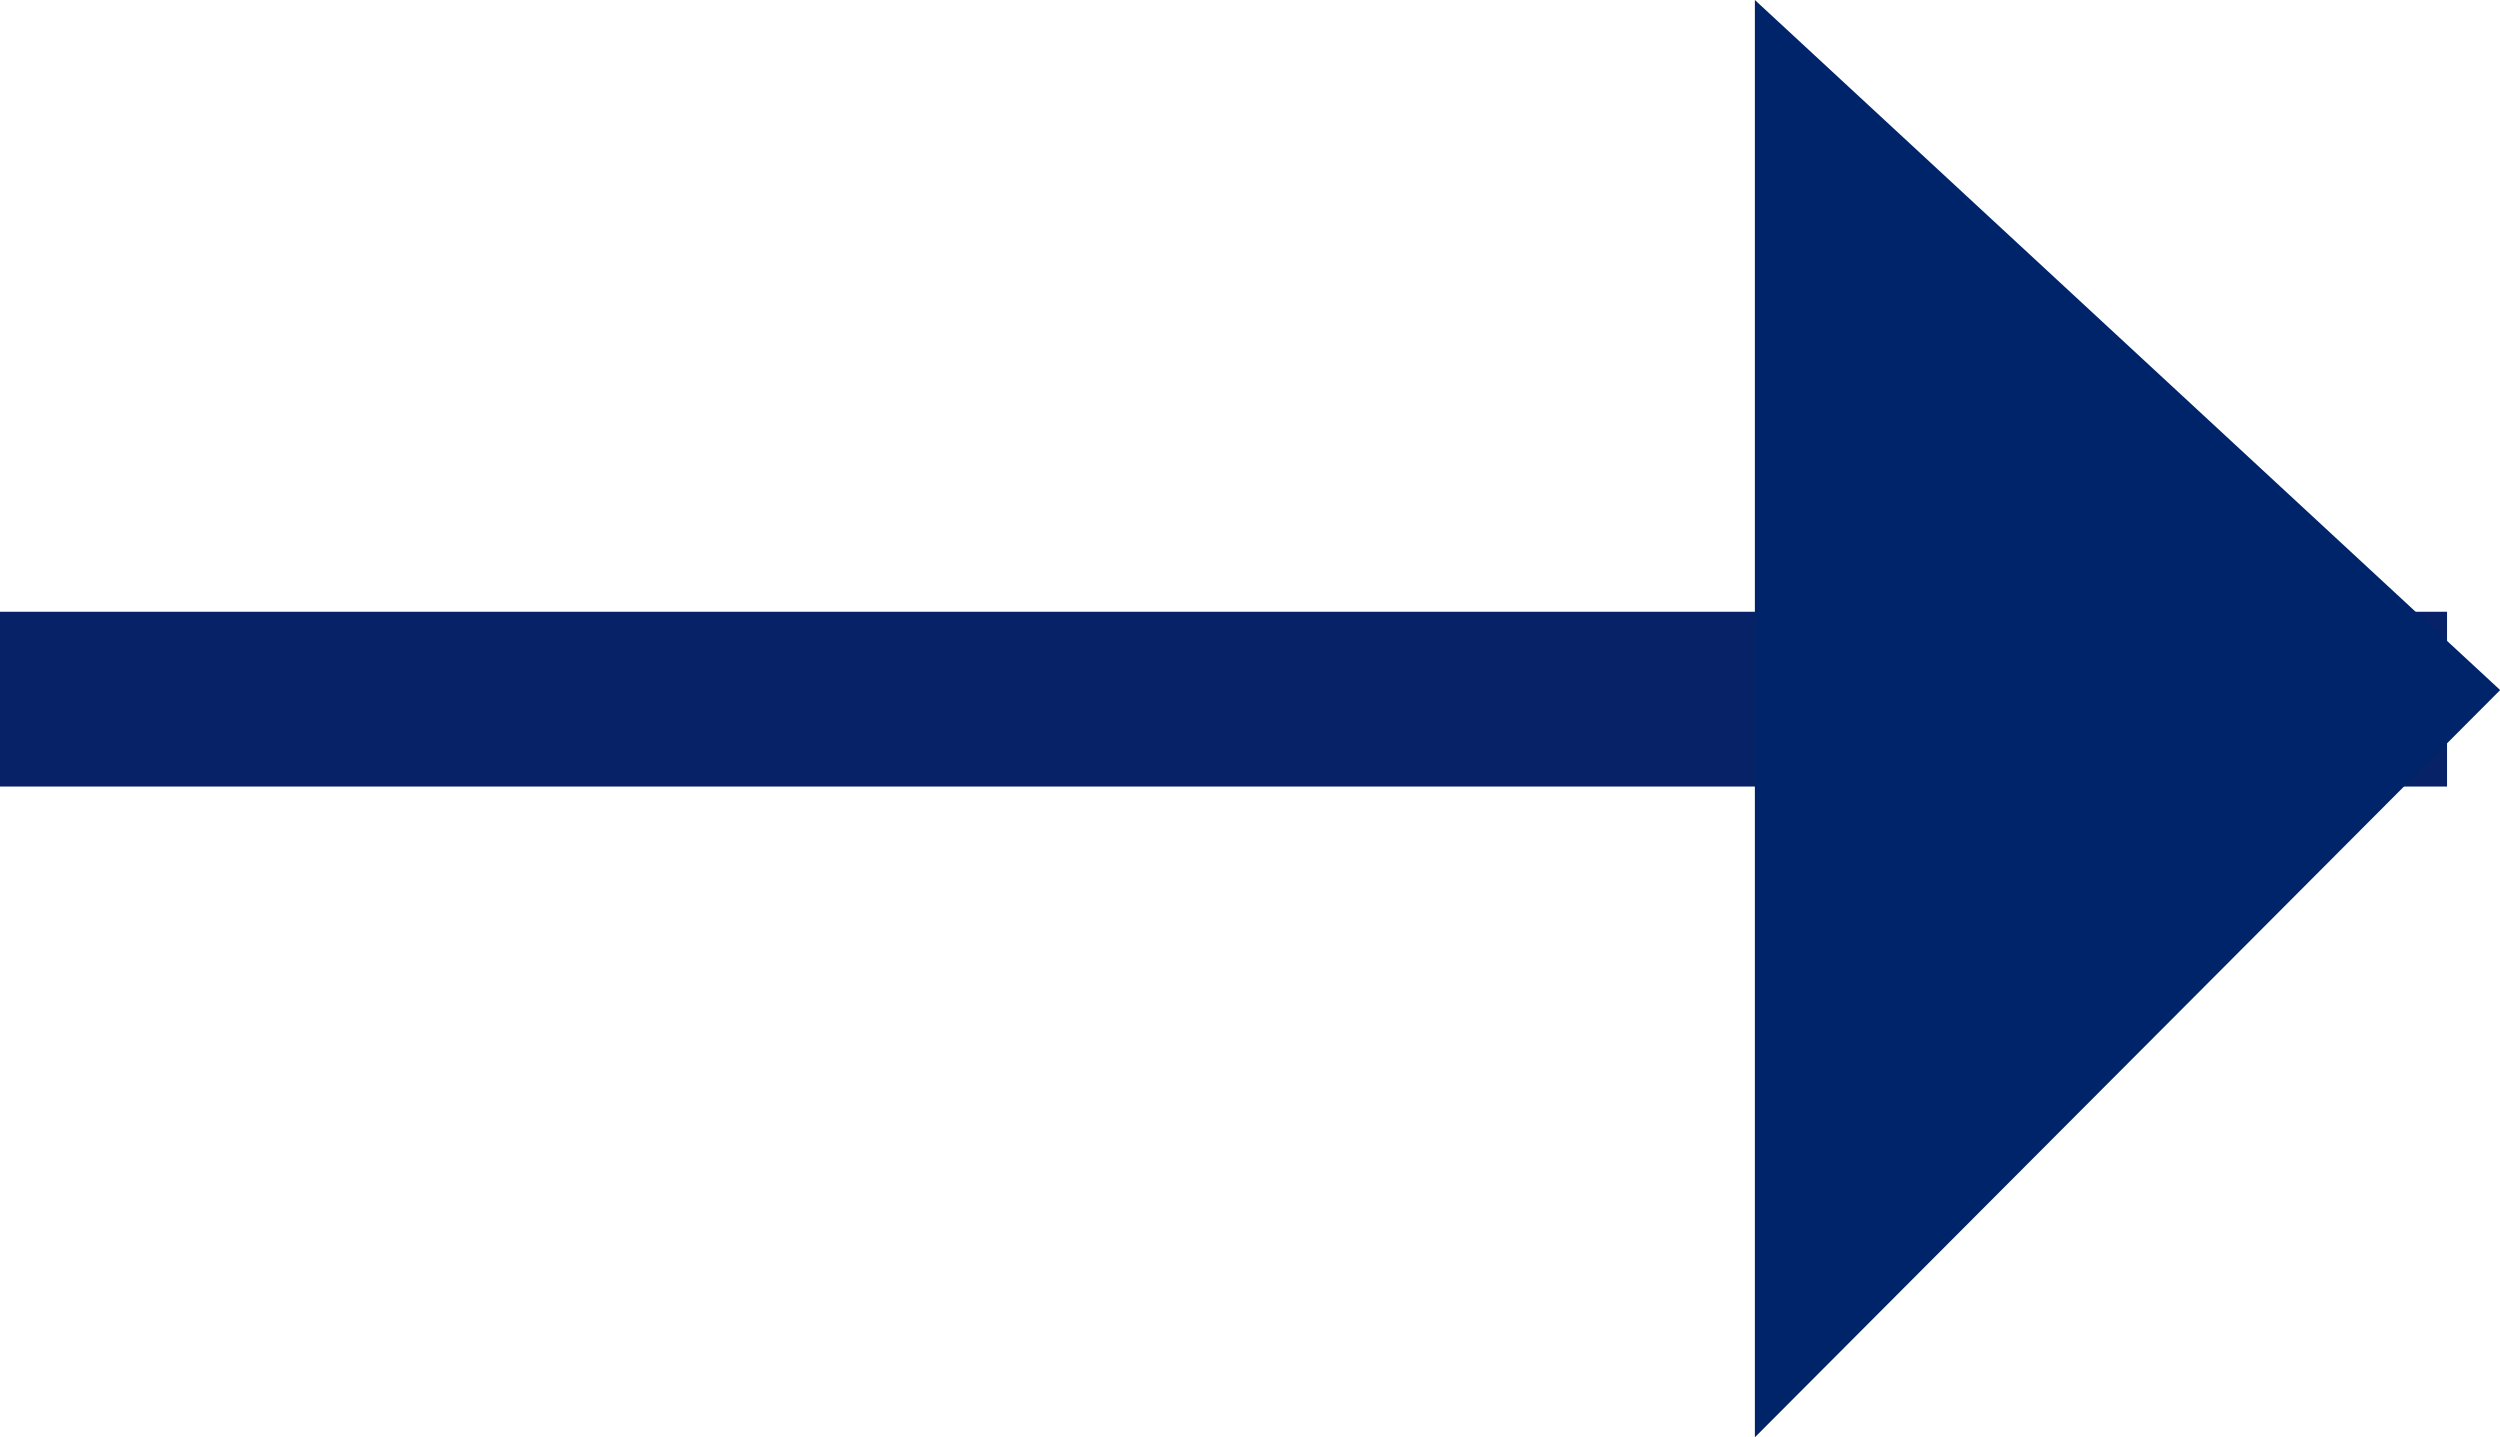
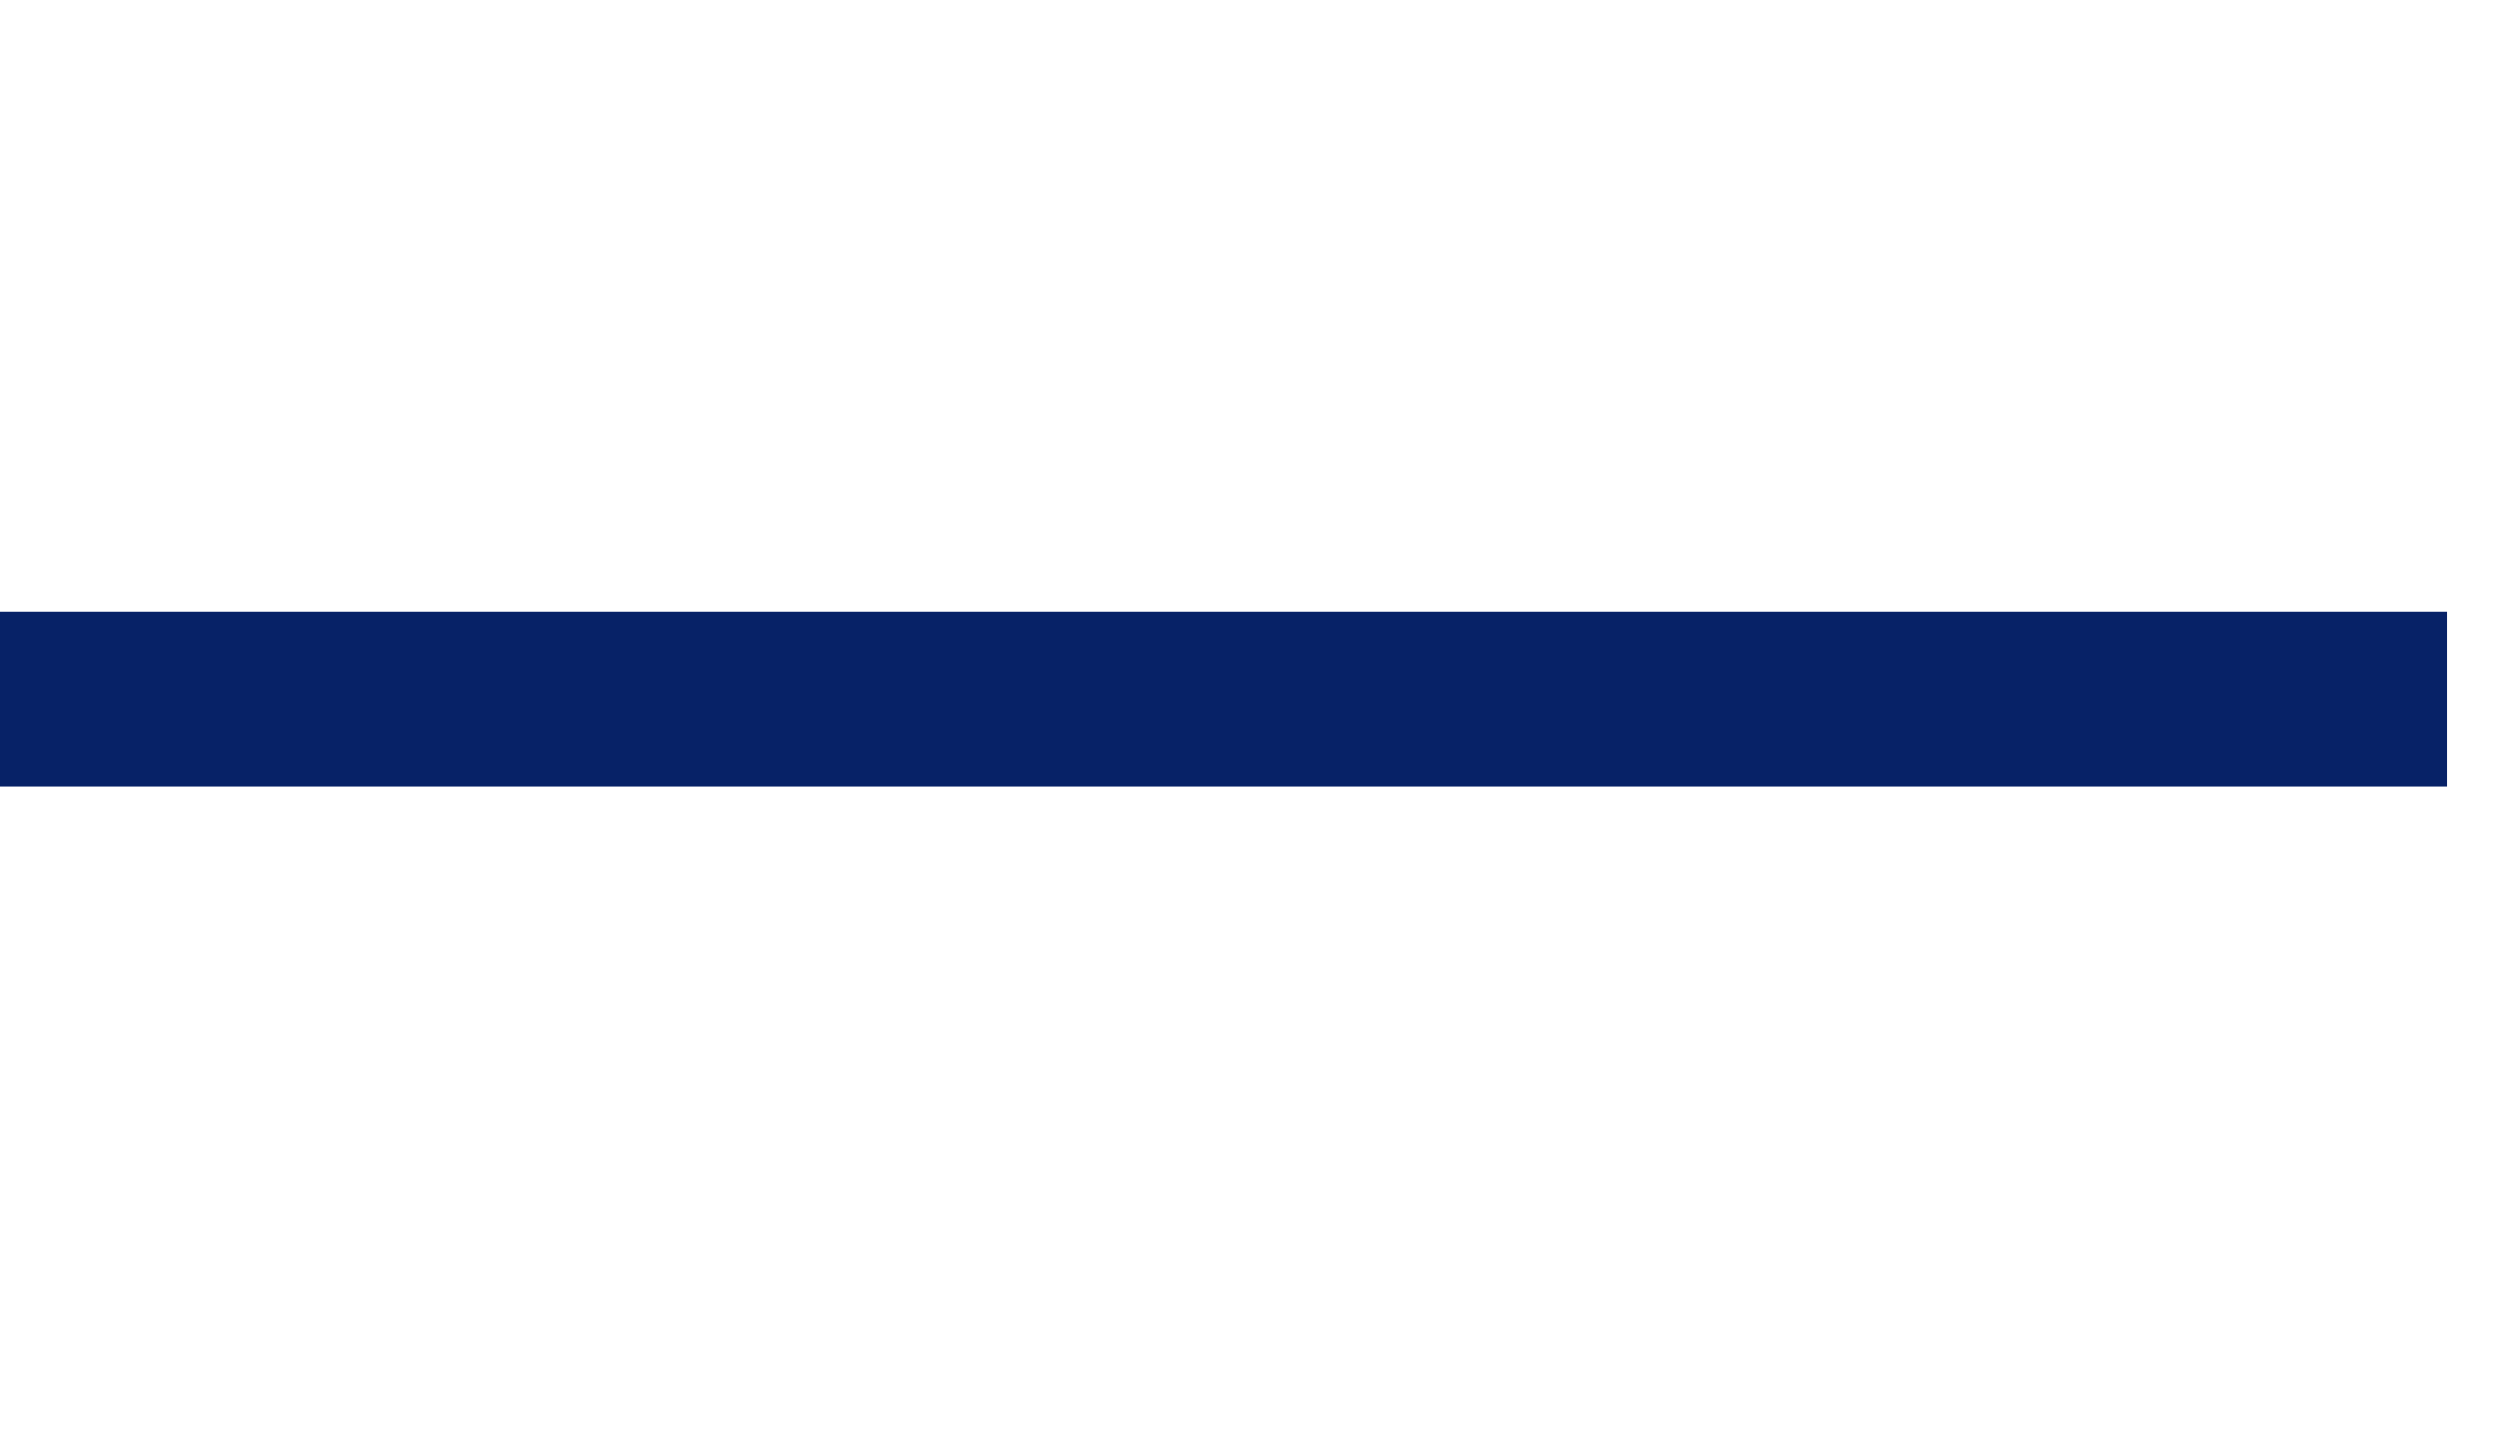
<svg xmlns="http://www.w3.org/2000/svg" viewBox="0 0 14.303 8.223">
  <g id="Group_17274" data-name="Group 17274" transform="translate(-12 -15)">
    <g id="Group_17040" data-name="Group 17040" transform="translate(12 15)">
      <path id="Line_8" fill="none" stroke="#072267" stroke-width="1" d="M0 4h14" data-name="Line 8" />
-       <path id="Path_321" fill="#002469" d="m4648.785 2514.425 4.264 3.948-4.264 4.275" data-name="Path 321" transform="translate(-4638.745 -2514.425)" />
    </g>
  </g>
</svg>